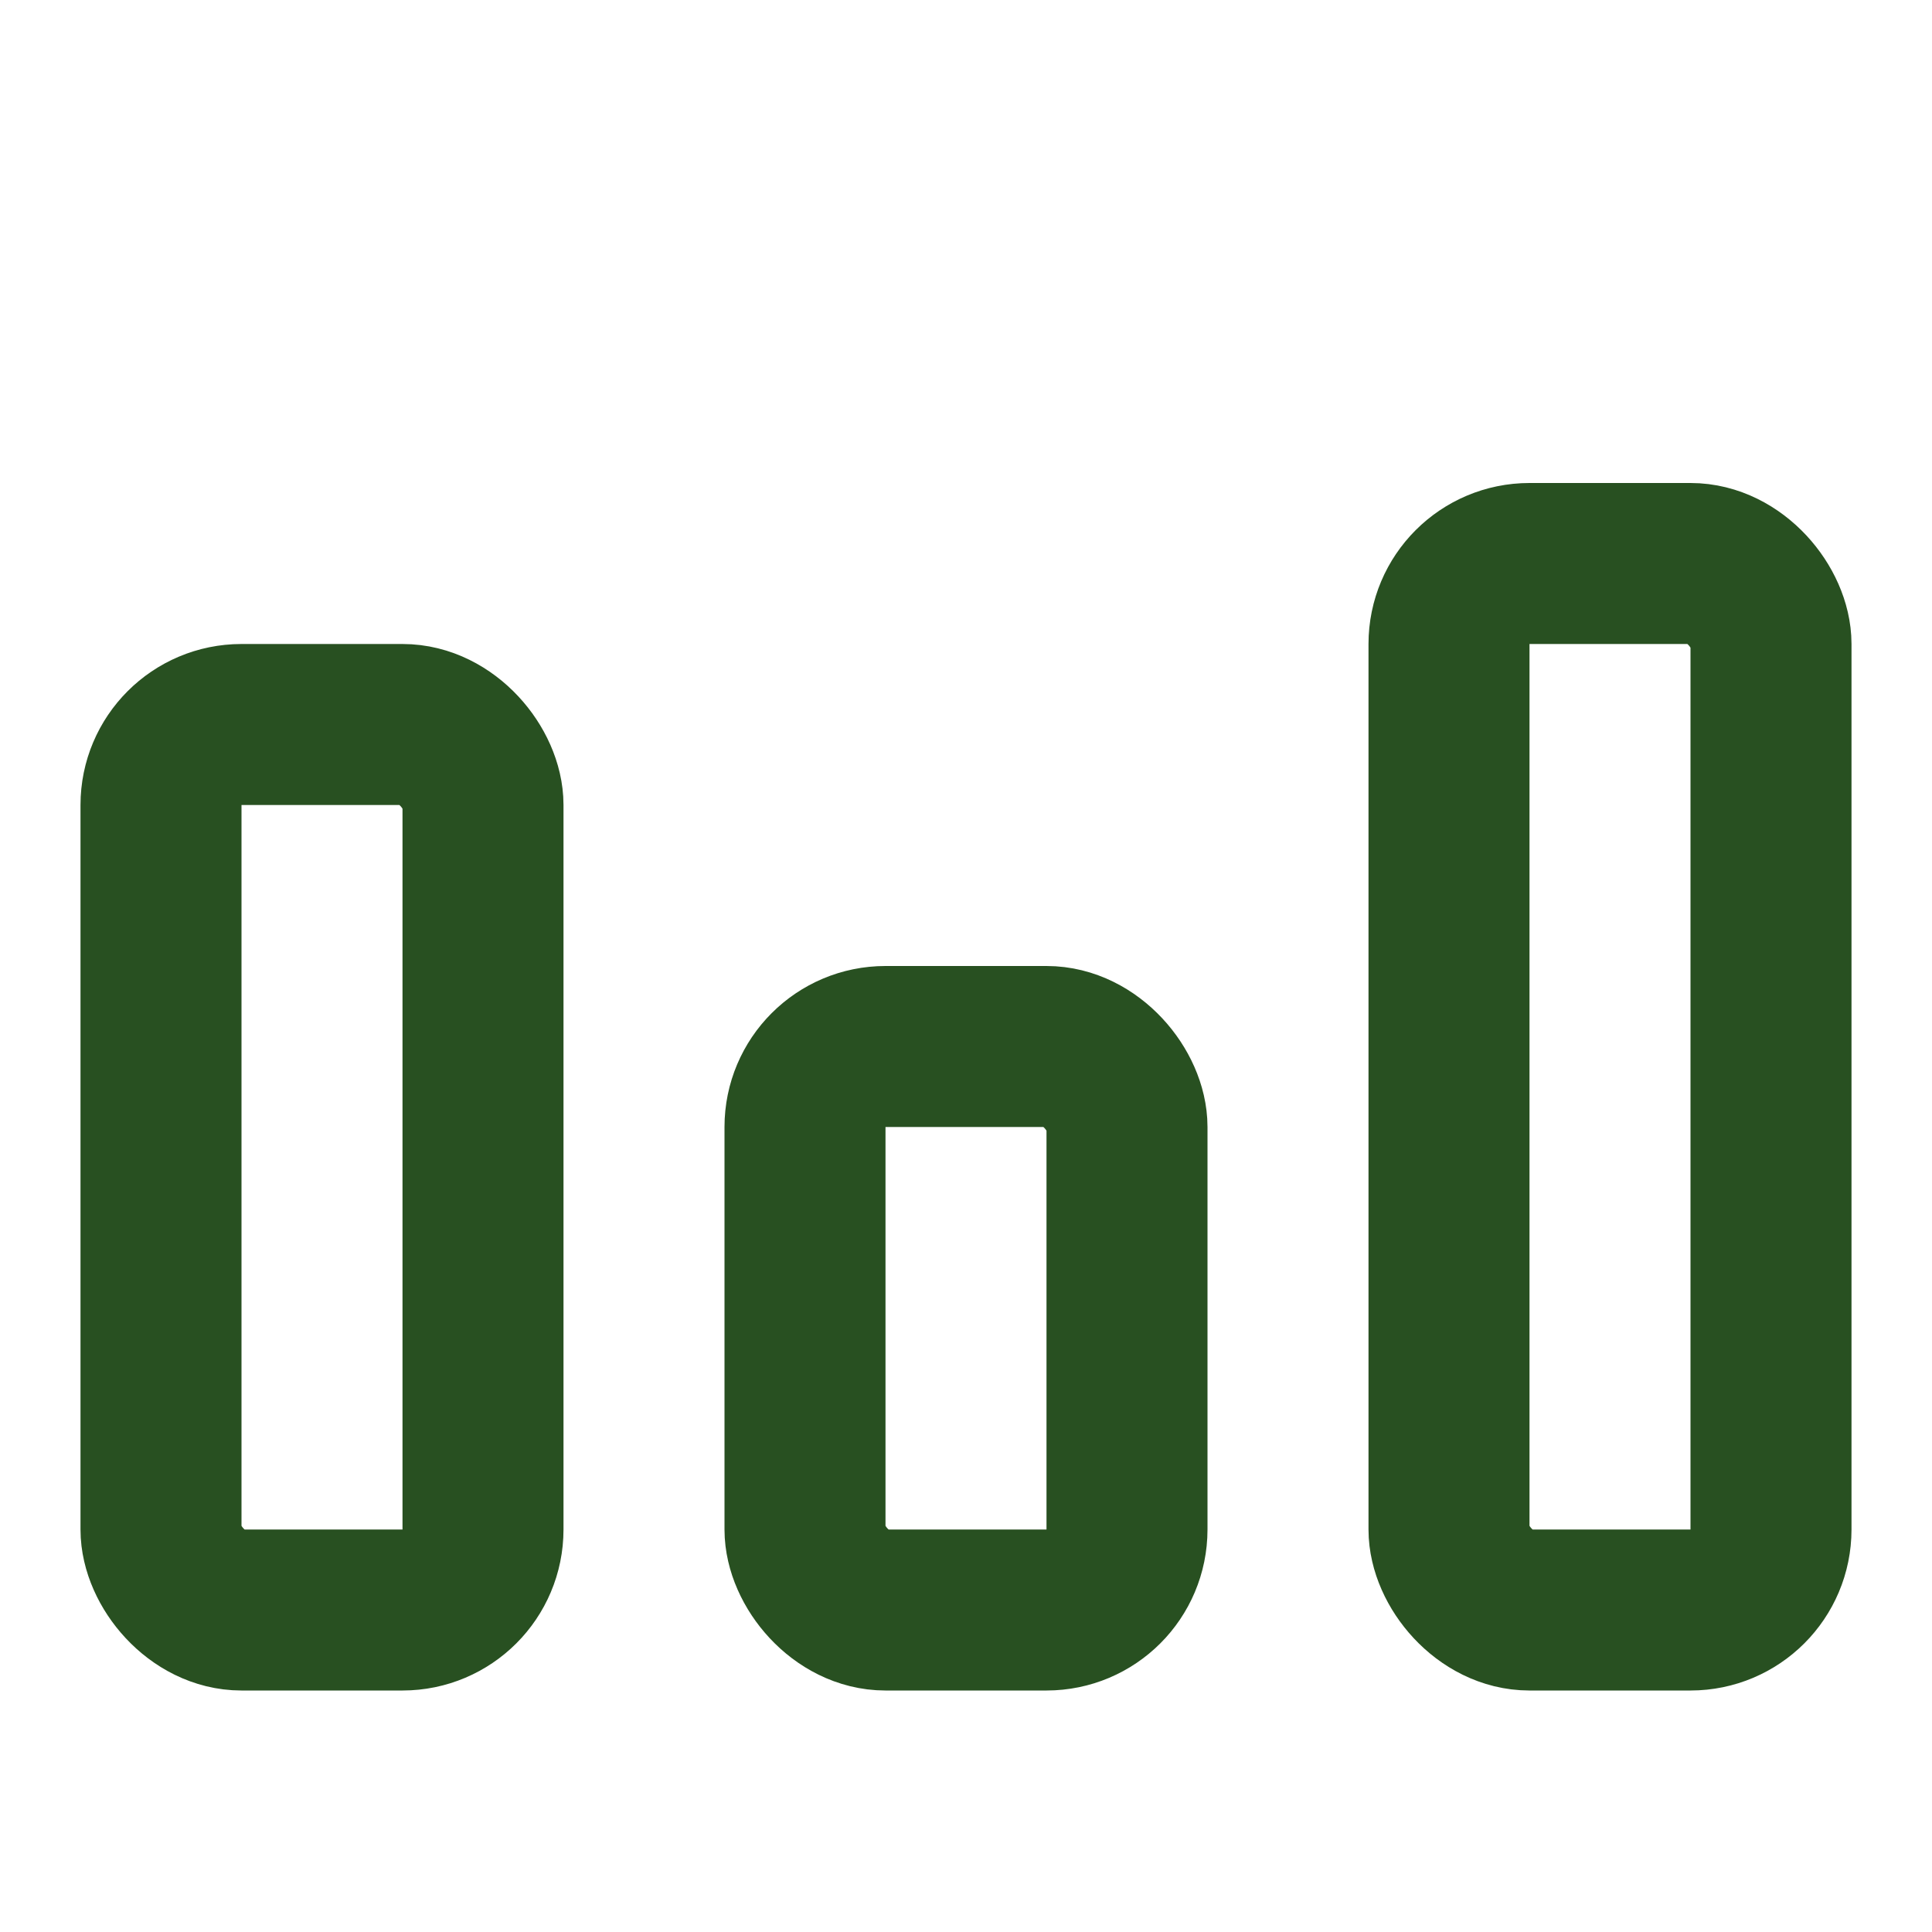
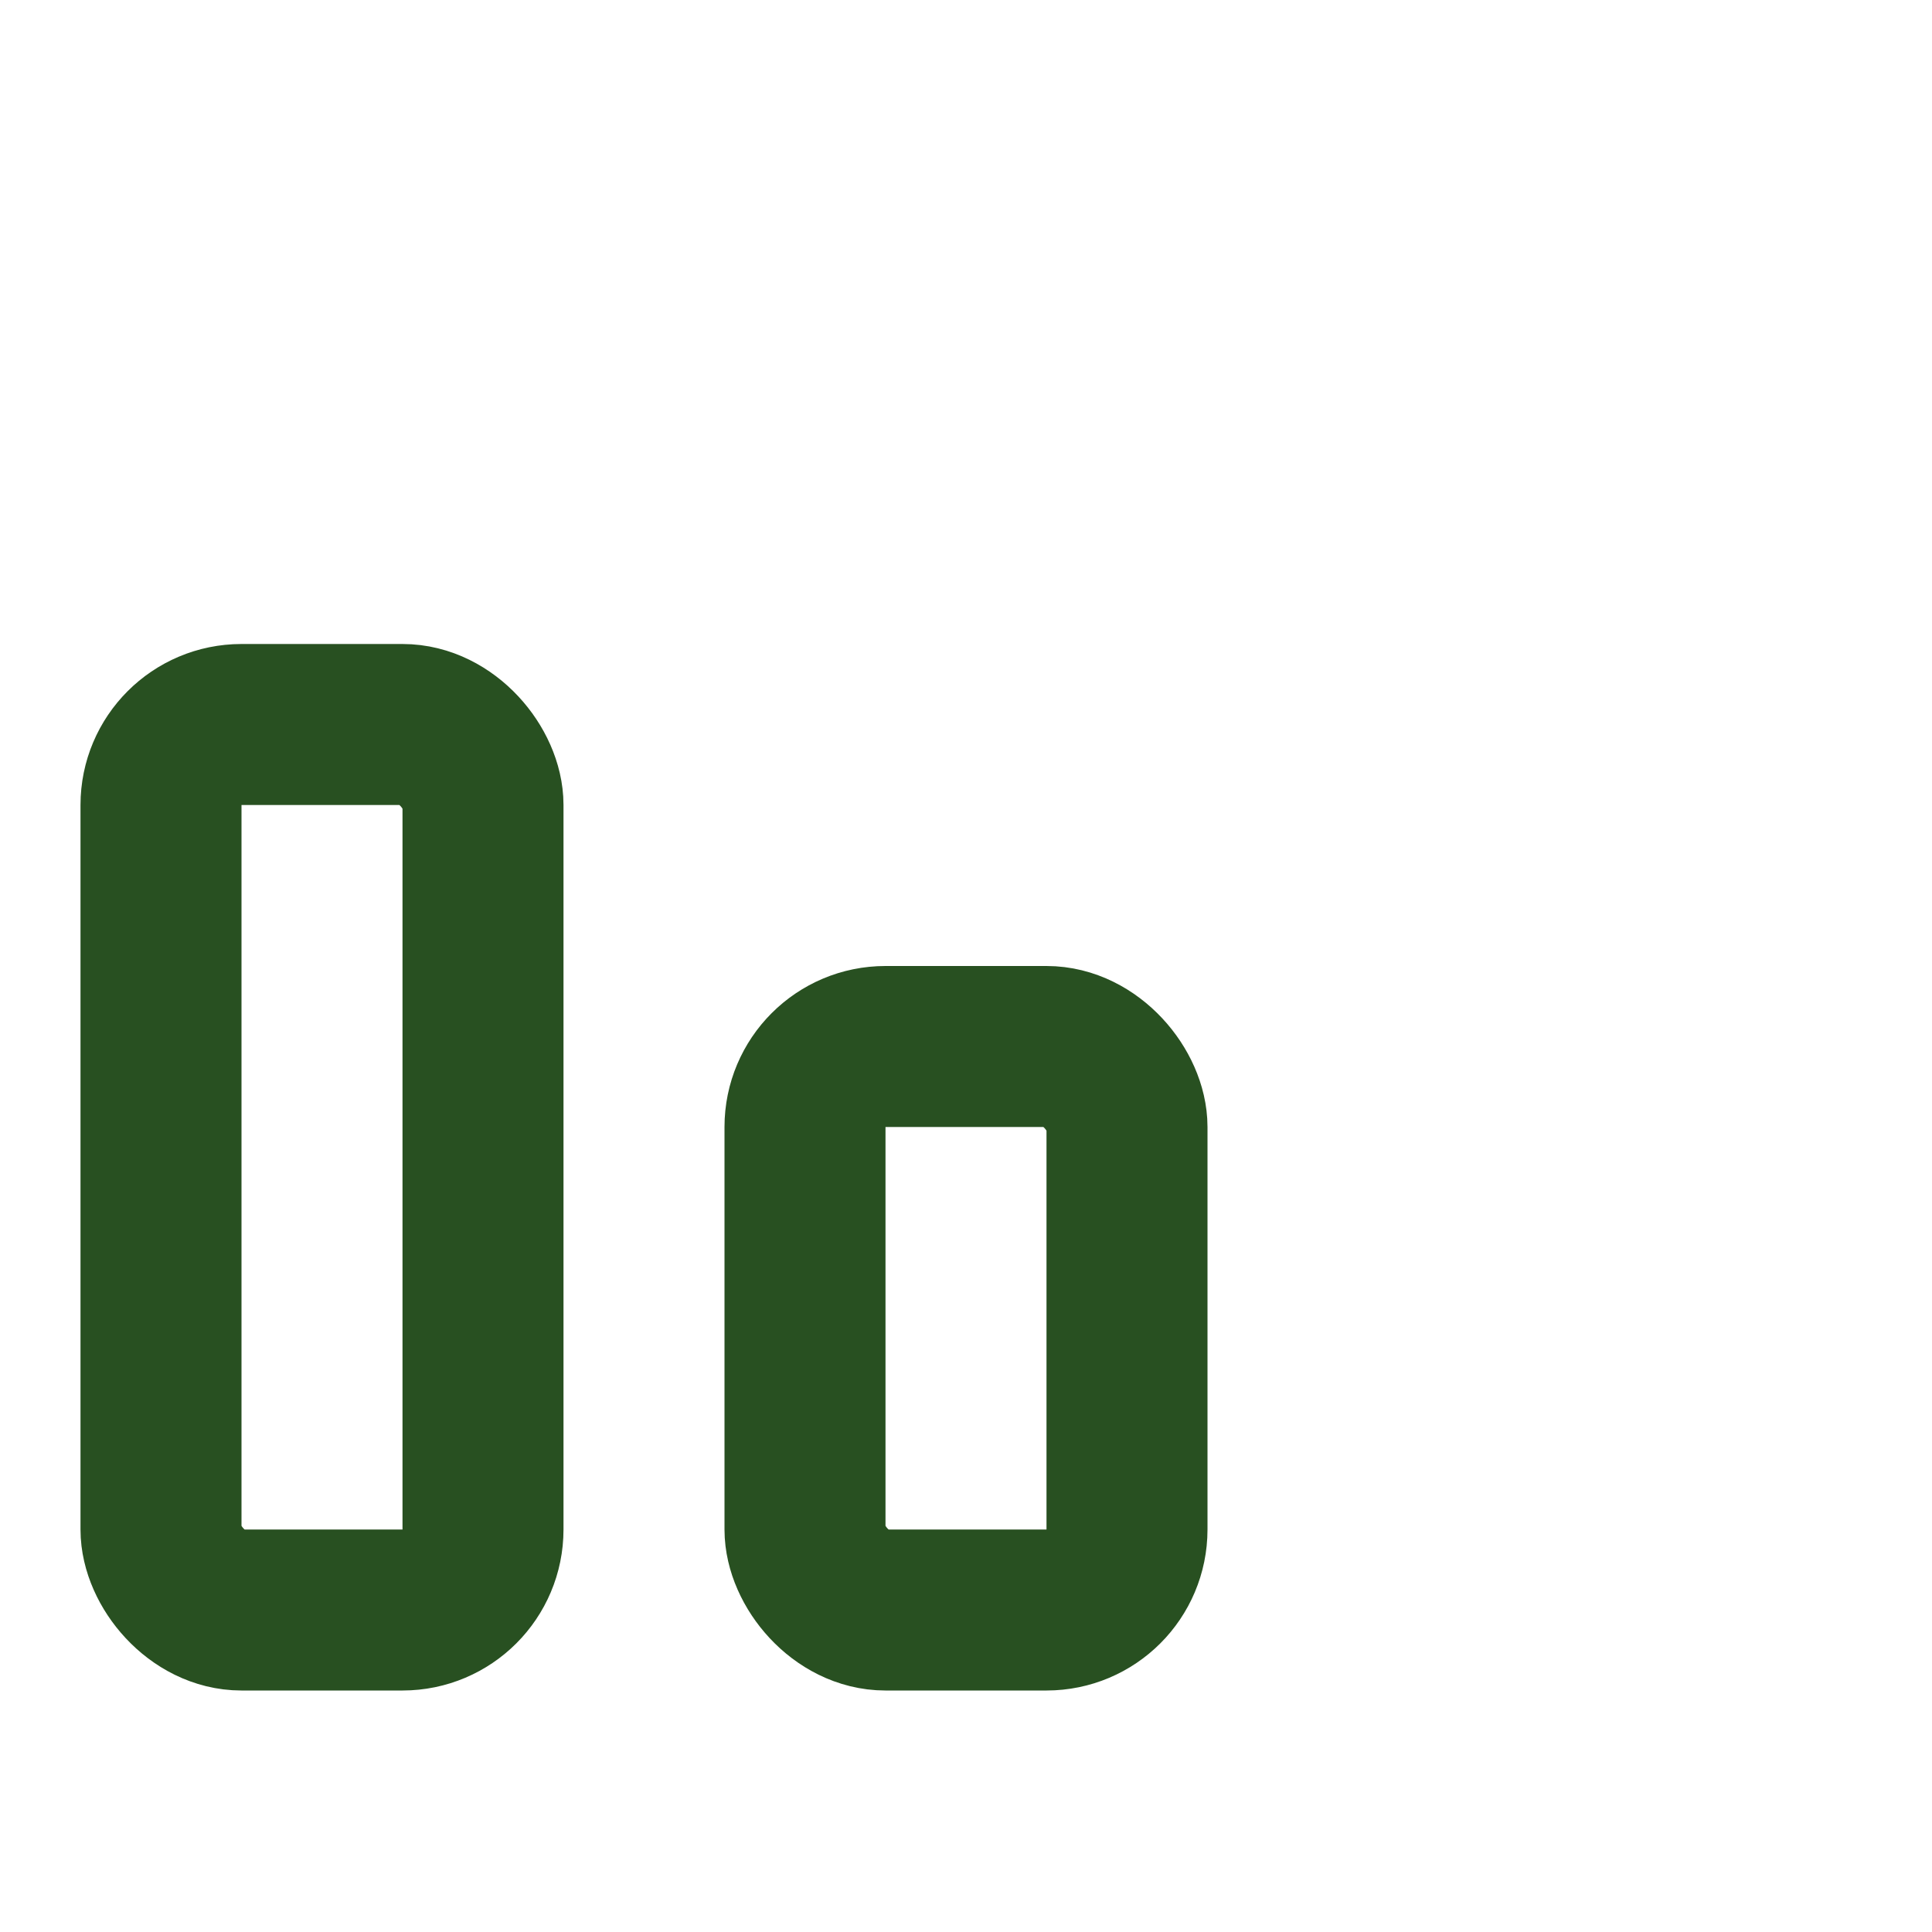
<svg xmlns="http://www.w3.org/2000/svg" width="800px" height="800px" viewBox="0 0 24 24" fill="none">
  <g id="SVGRepo_bgCarrier" stroke-width="0" />
  <g id="SVGRepo_tracerCarrier" stroke-linecap="round" stroke-linejoin="round" />
  <g id="SVGRepo_iconCarrier">
-     <rect x="18" y="7" width="4" height="13" rx="1" stroke="#285021" stroke-width="2" stroke-linejoin="round" />
    <rect x="10" y="13" width="4" height="7" rx="1" stroke="#285021" stroke-width="2" stroke-linejoin="round" />
    <rect x="2" y="9" width="4" height="11" rx="1" stroke="#285021" stroke-width="2" stroke-linejoin="round" />
  </g>
</svg>